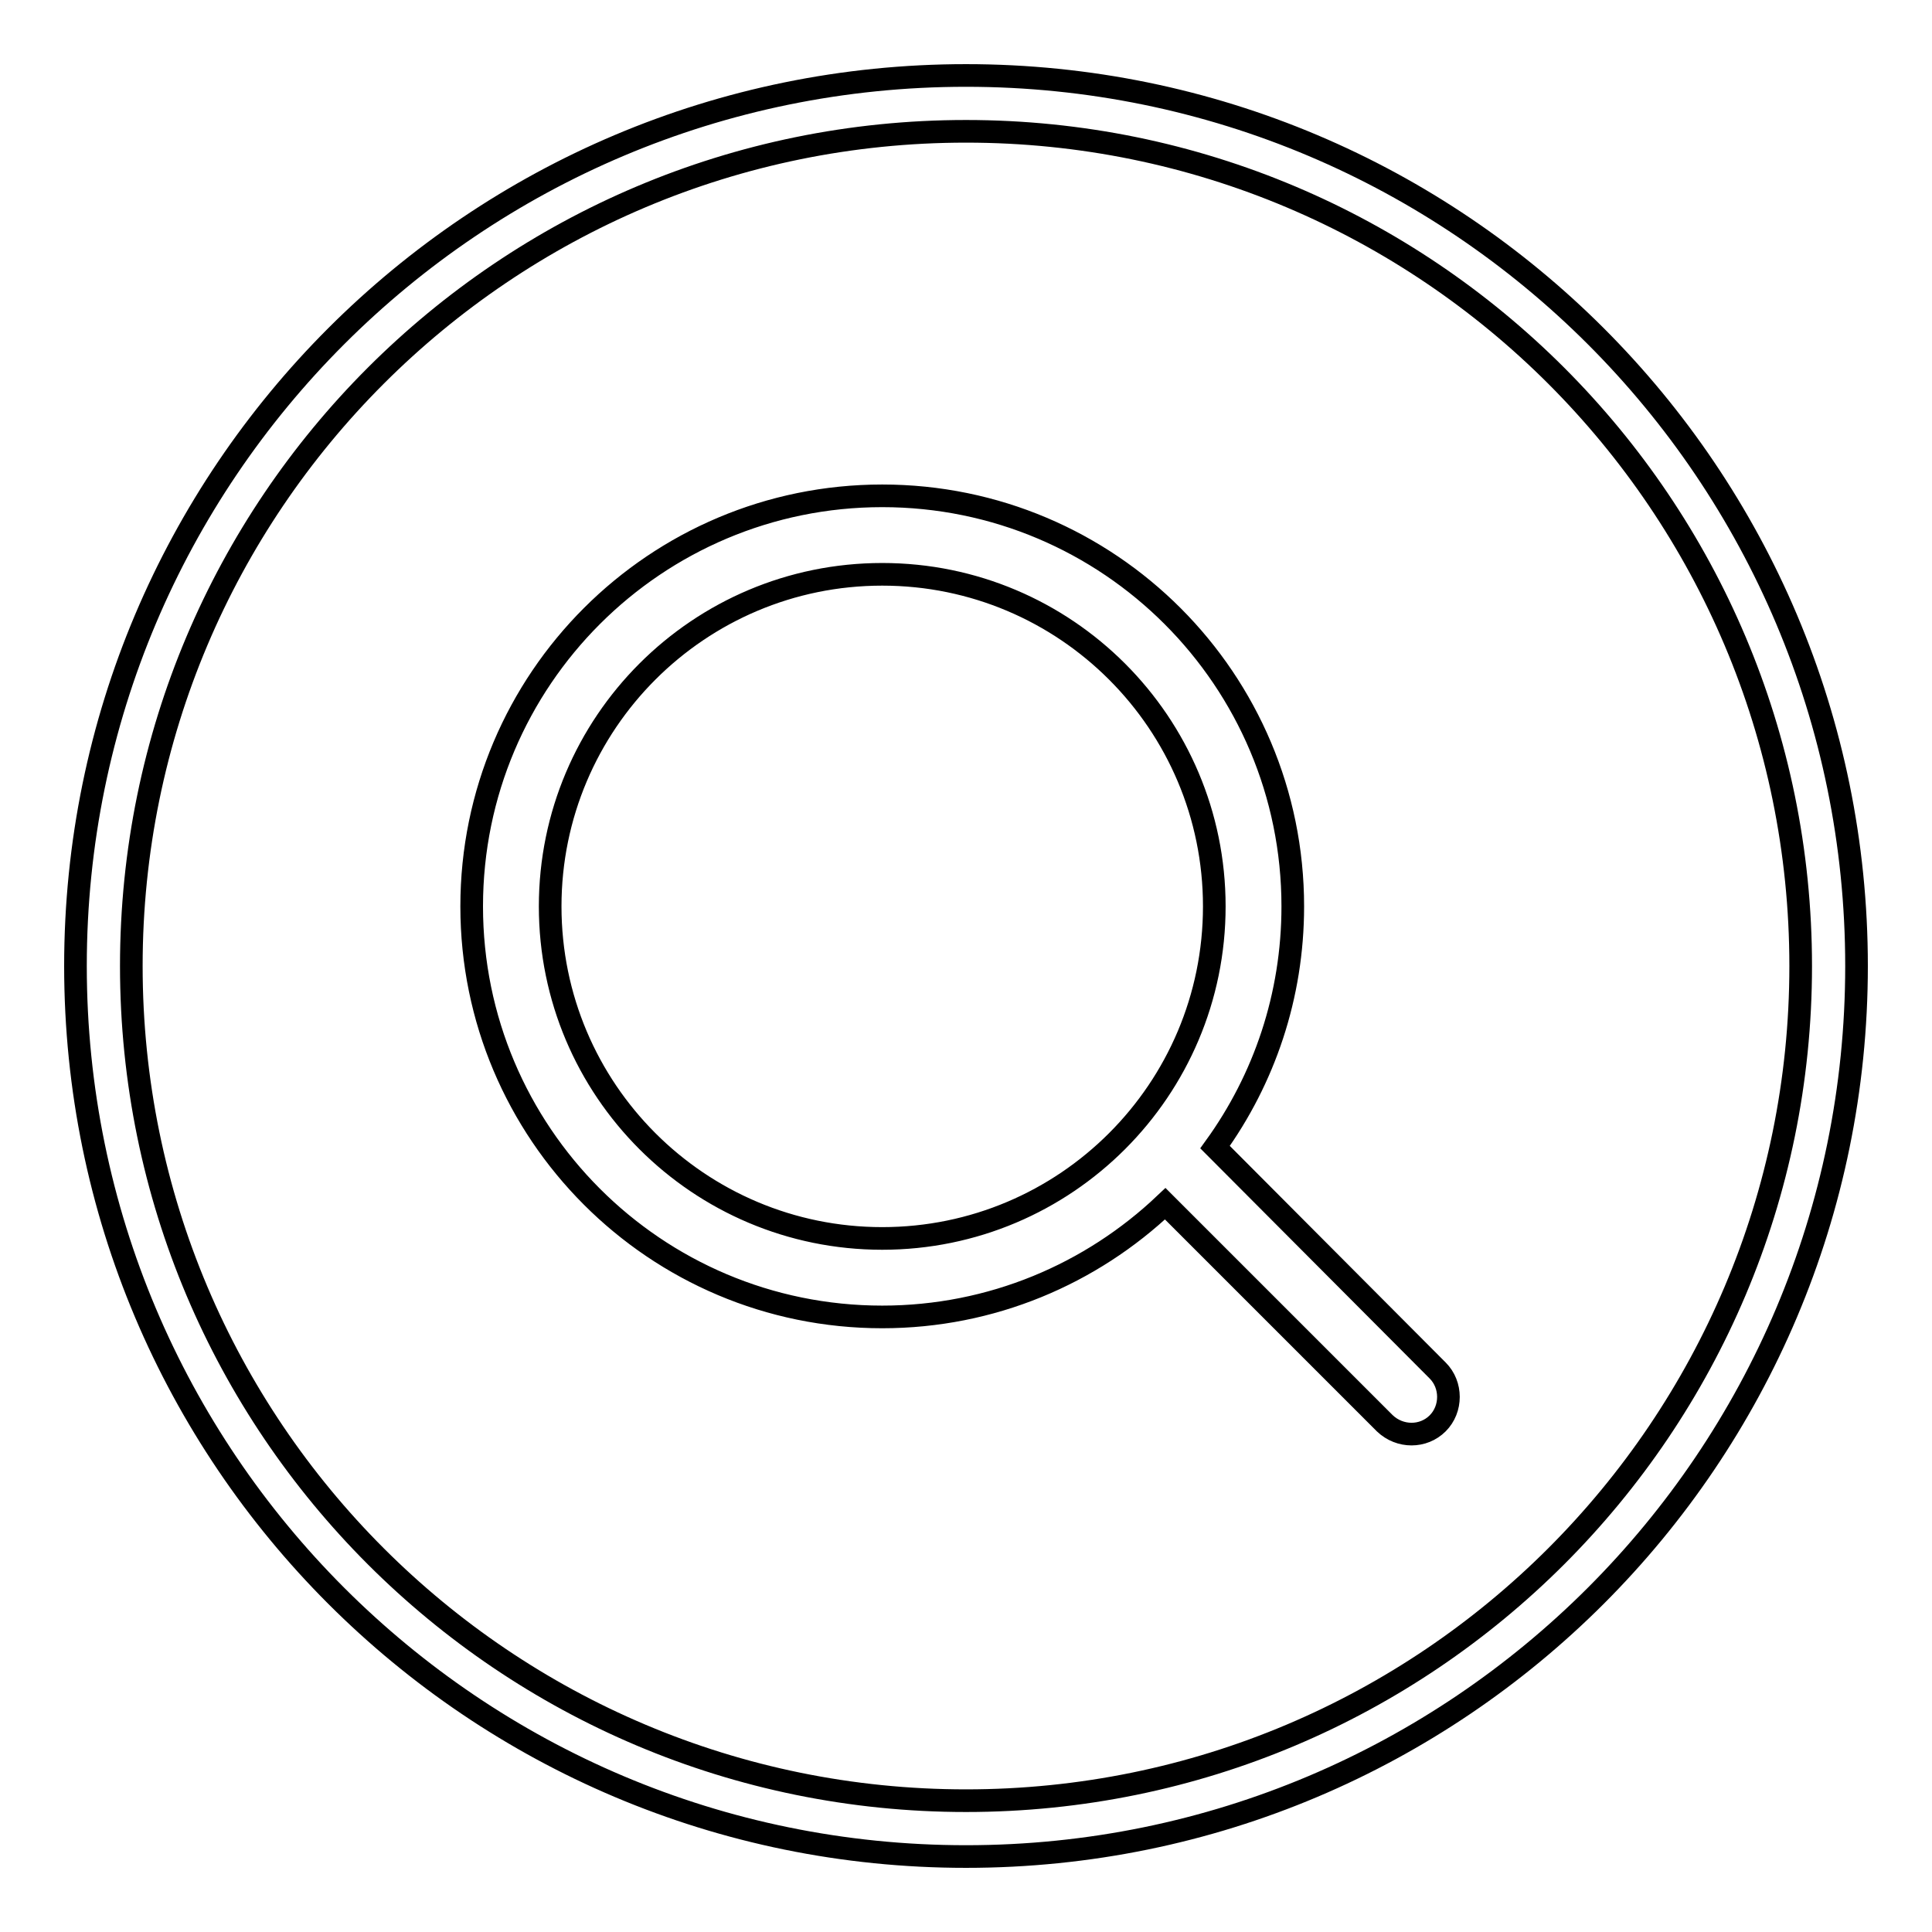
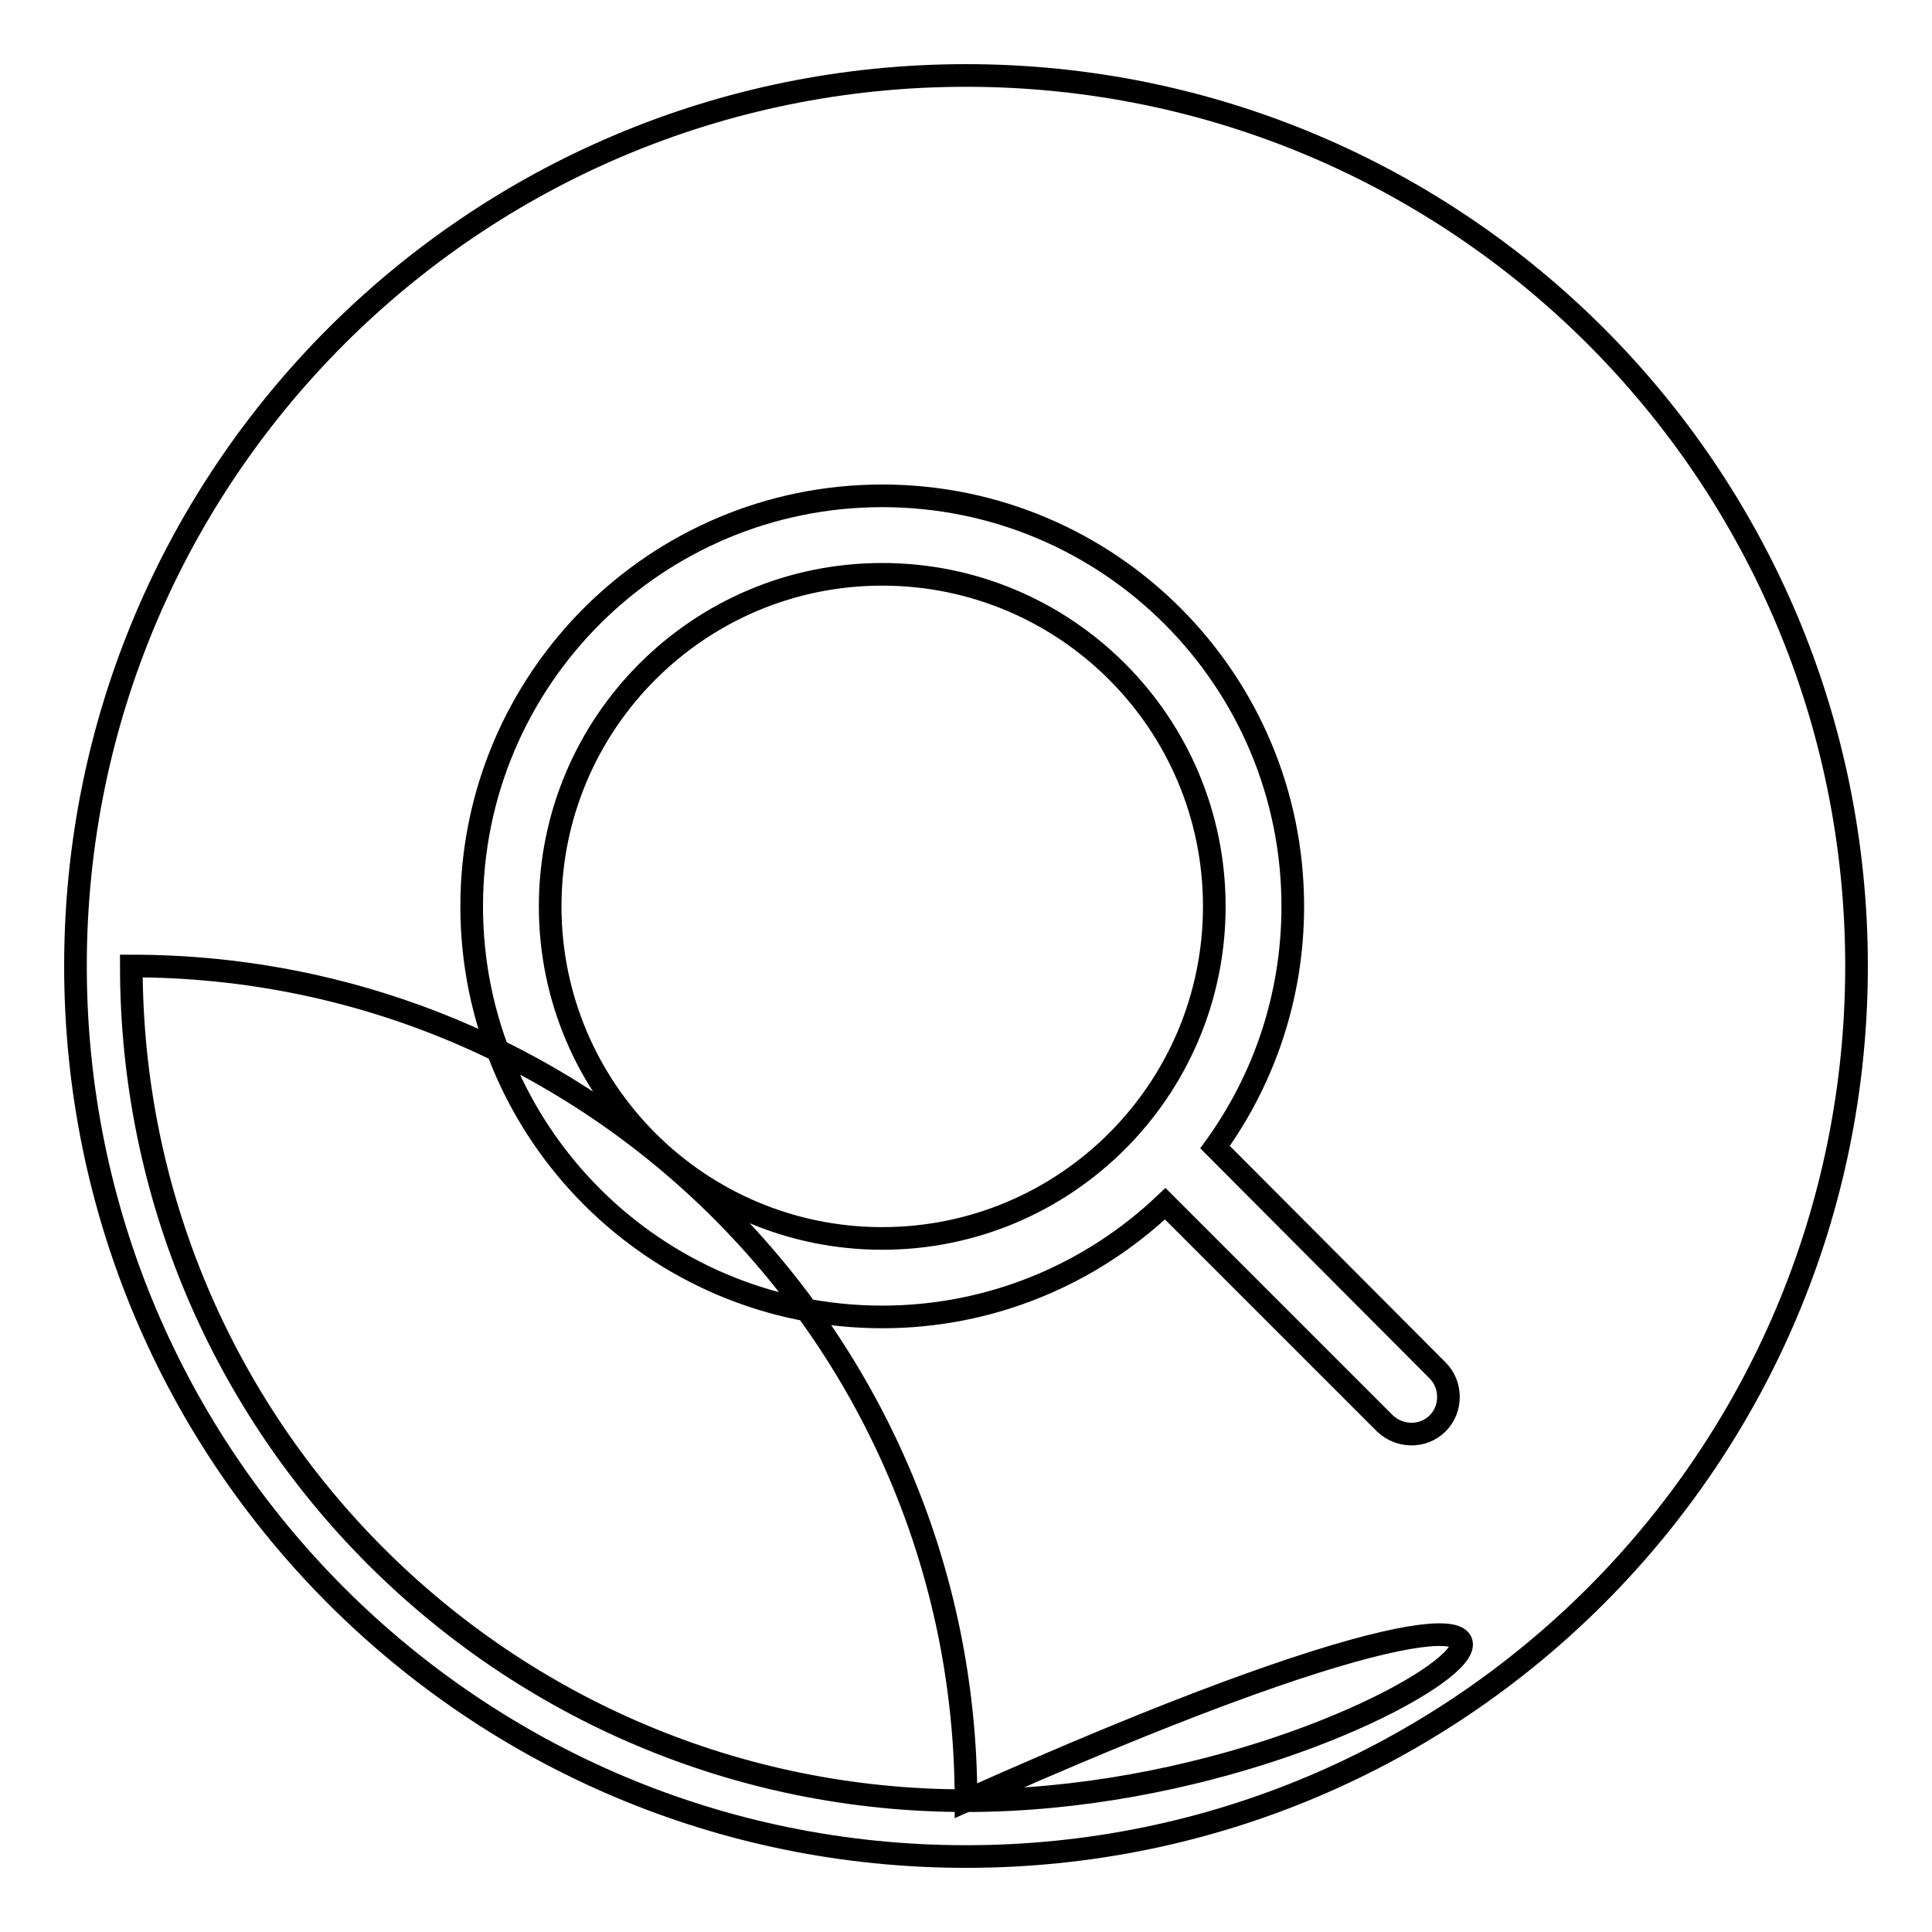
<svg xmlns="http://www.w3.org/2000/svg" version="1.1" x="0px" y="0px" viewBox="0 0 256 256" enable-background="new 0 0 256 256" xml:space="preserve">
  <g>
    <g>
-       <path stroke-width="3" fill-opacity="0" stroke="#000000" d="M161,152c6.5-9,10.3-20,10.3-31.9c0-30-24.3-54.4-54.4-54.4c-30,0-54.4,24.3-54.4,54.4c0,30,24.3,54.4,54.4,54.4c14.5,0,27.7-5.7,37.5-15l29.1,29.1c2,1.9,5.1,1.9,7,0c1.9-1.9,1.9-5.1,0-7L161,152z M116.9,164.1c-24.3,0-44-19.7-44-44c0-24.3,19.7-44,44-44s44,19.7,44,44C160.9,144.4,141.2,164.1,116.9,164.1z M128,10C62.8,10,10,62.8,10,128c0,65.2,52.8,118,118,118c65.2,0,118-52.8,118-118C246,62.8,193.2,10,128,10z M128,238.6c-61.1,0-110.6-49.5-110.6-110.6C17.4,66.9,66.9,17.4,128,17.4c61.1,0,110.6,49.5,110.6,110.6C238.6,189.1,189.1,238.6,128,238.6z" />
+       <path stroke-width="3" fill-opacity="0" stroke="#000000" d="M161,152c6.5-9,10.3-20,10.3-31.9c0-30-24.3-54.4-54.4-54.4c-30,0-54.4,24.3-54.4,54.4c0,30,24.3,54.4,54.4,54.4c14.5,0,27.7-5.7,37.5-15l29.1,29.1c2,1.9,5.1,1.9,7,0c1.9-1.9,1.9-5.1,0-7L161,152z M116.9,164.1c-24.3,0-44-19.7-44-44c0-24.3,19.7-44,44-44s44,19.7,44,44C160.9,144.4,141.2,164.1,116.9,164.1z M128,10C62.8,10,10,62.8,10,128c0,65.2,52.8,118,118,118c65.2,0,118-52.8,118-118C246,62.8,193.2,10,128,10z M128,238.6c-61.1,0-110.6-49.5-110.6-110.6c61.1,0,110.6,49.5,110.6,110.6C238.6,189.1,189.1,238.6,128,238.6z" />
    </g>
  </g>
</svg>